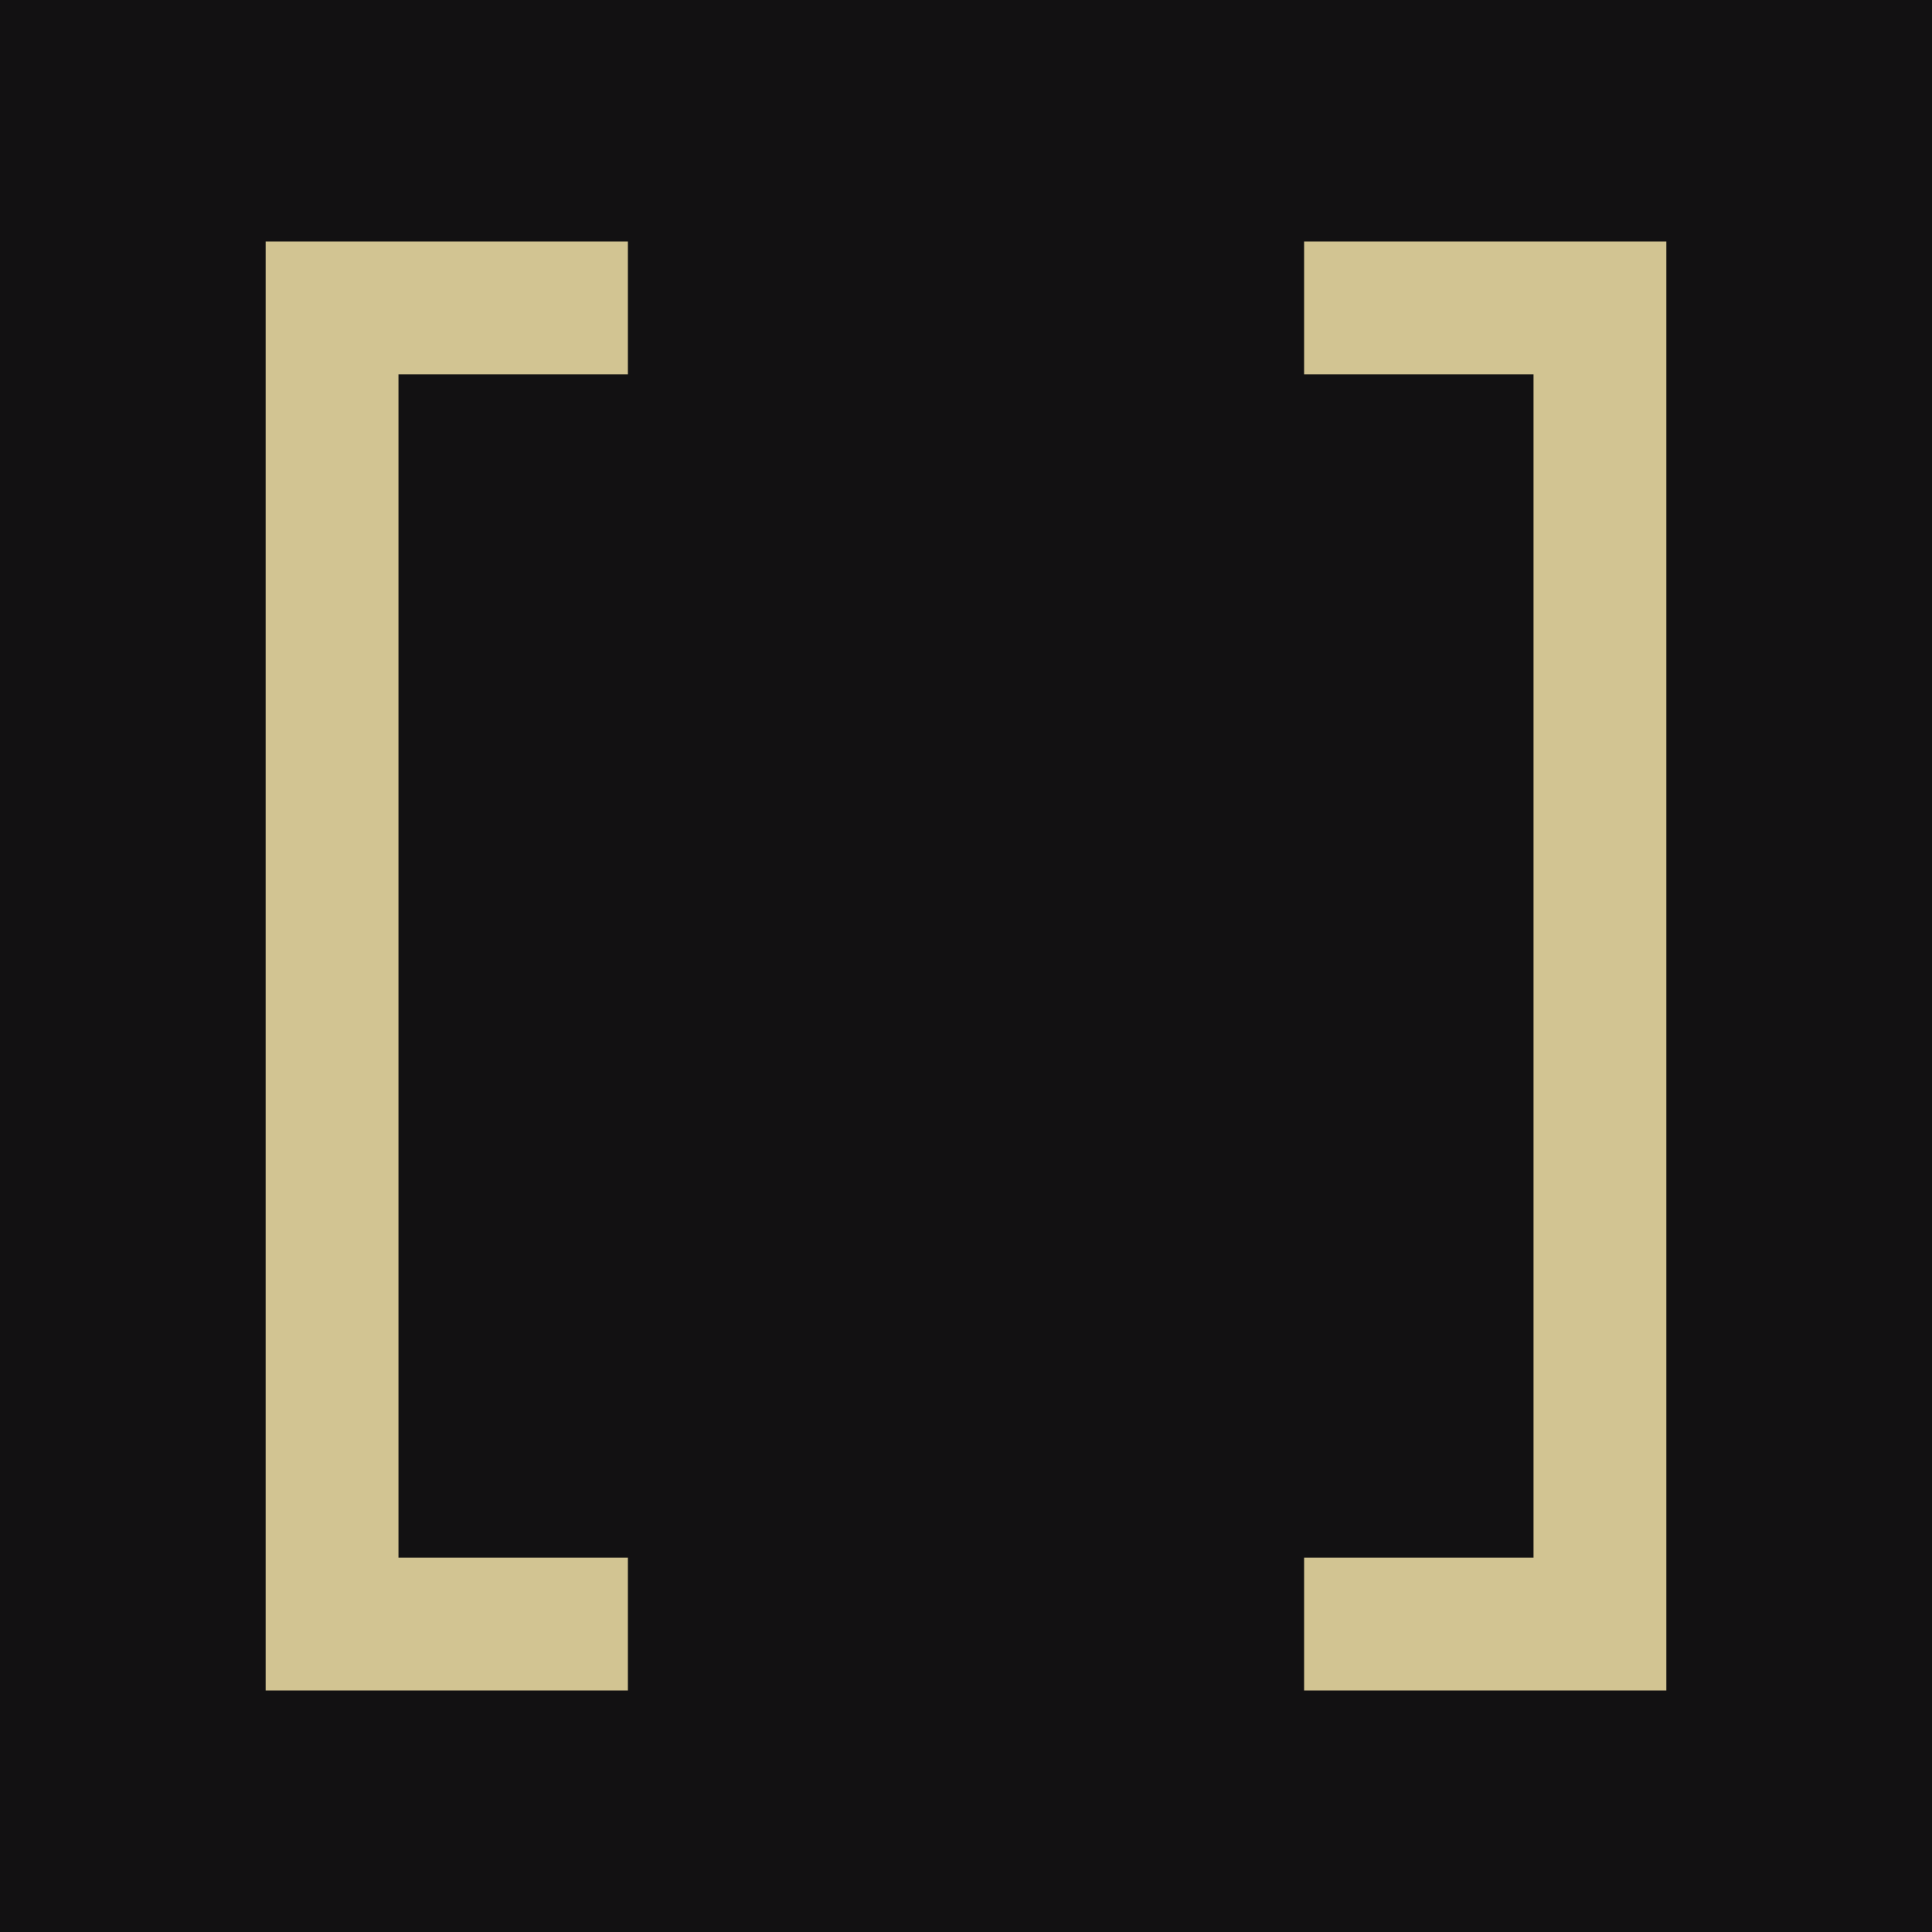
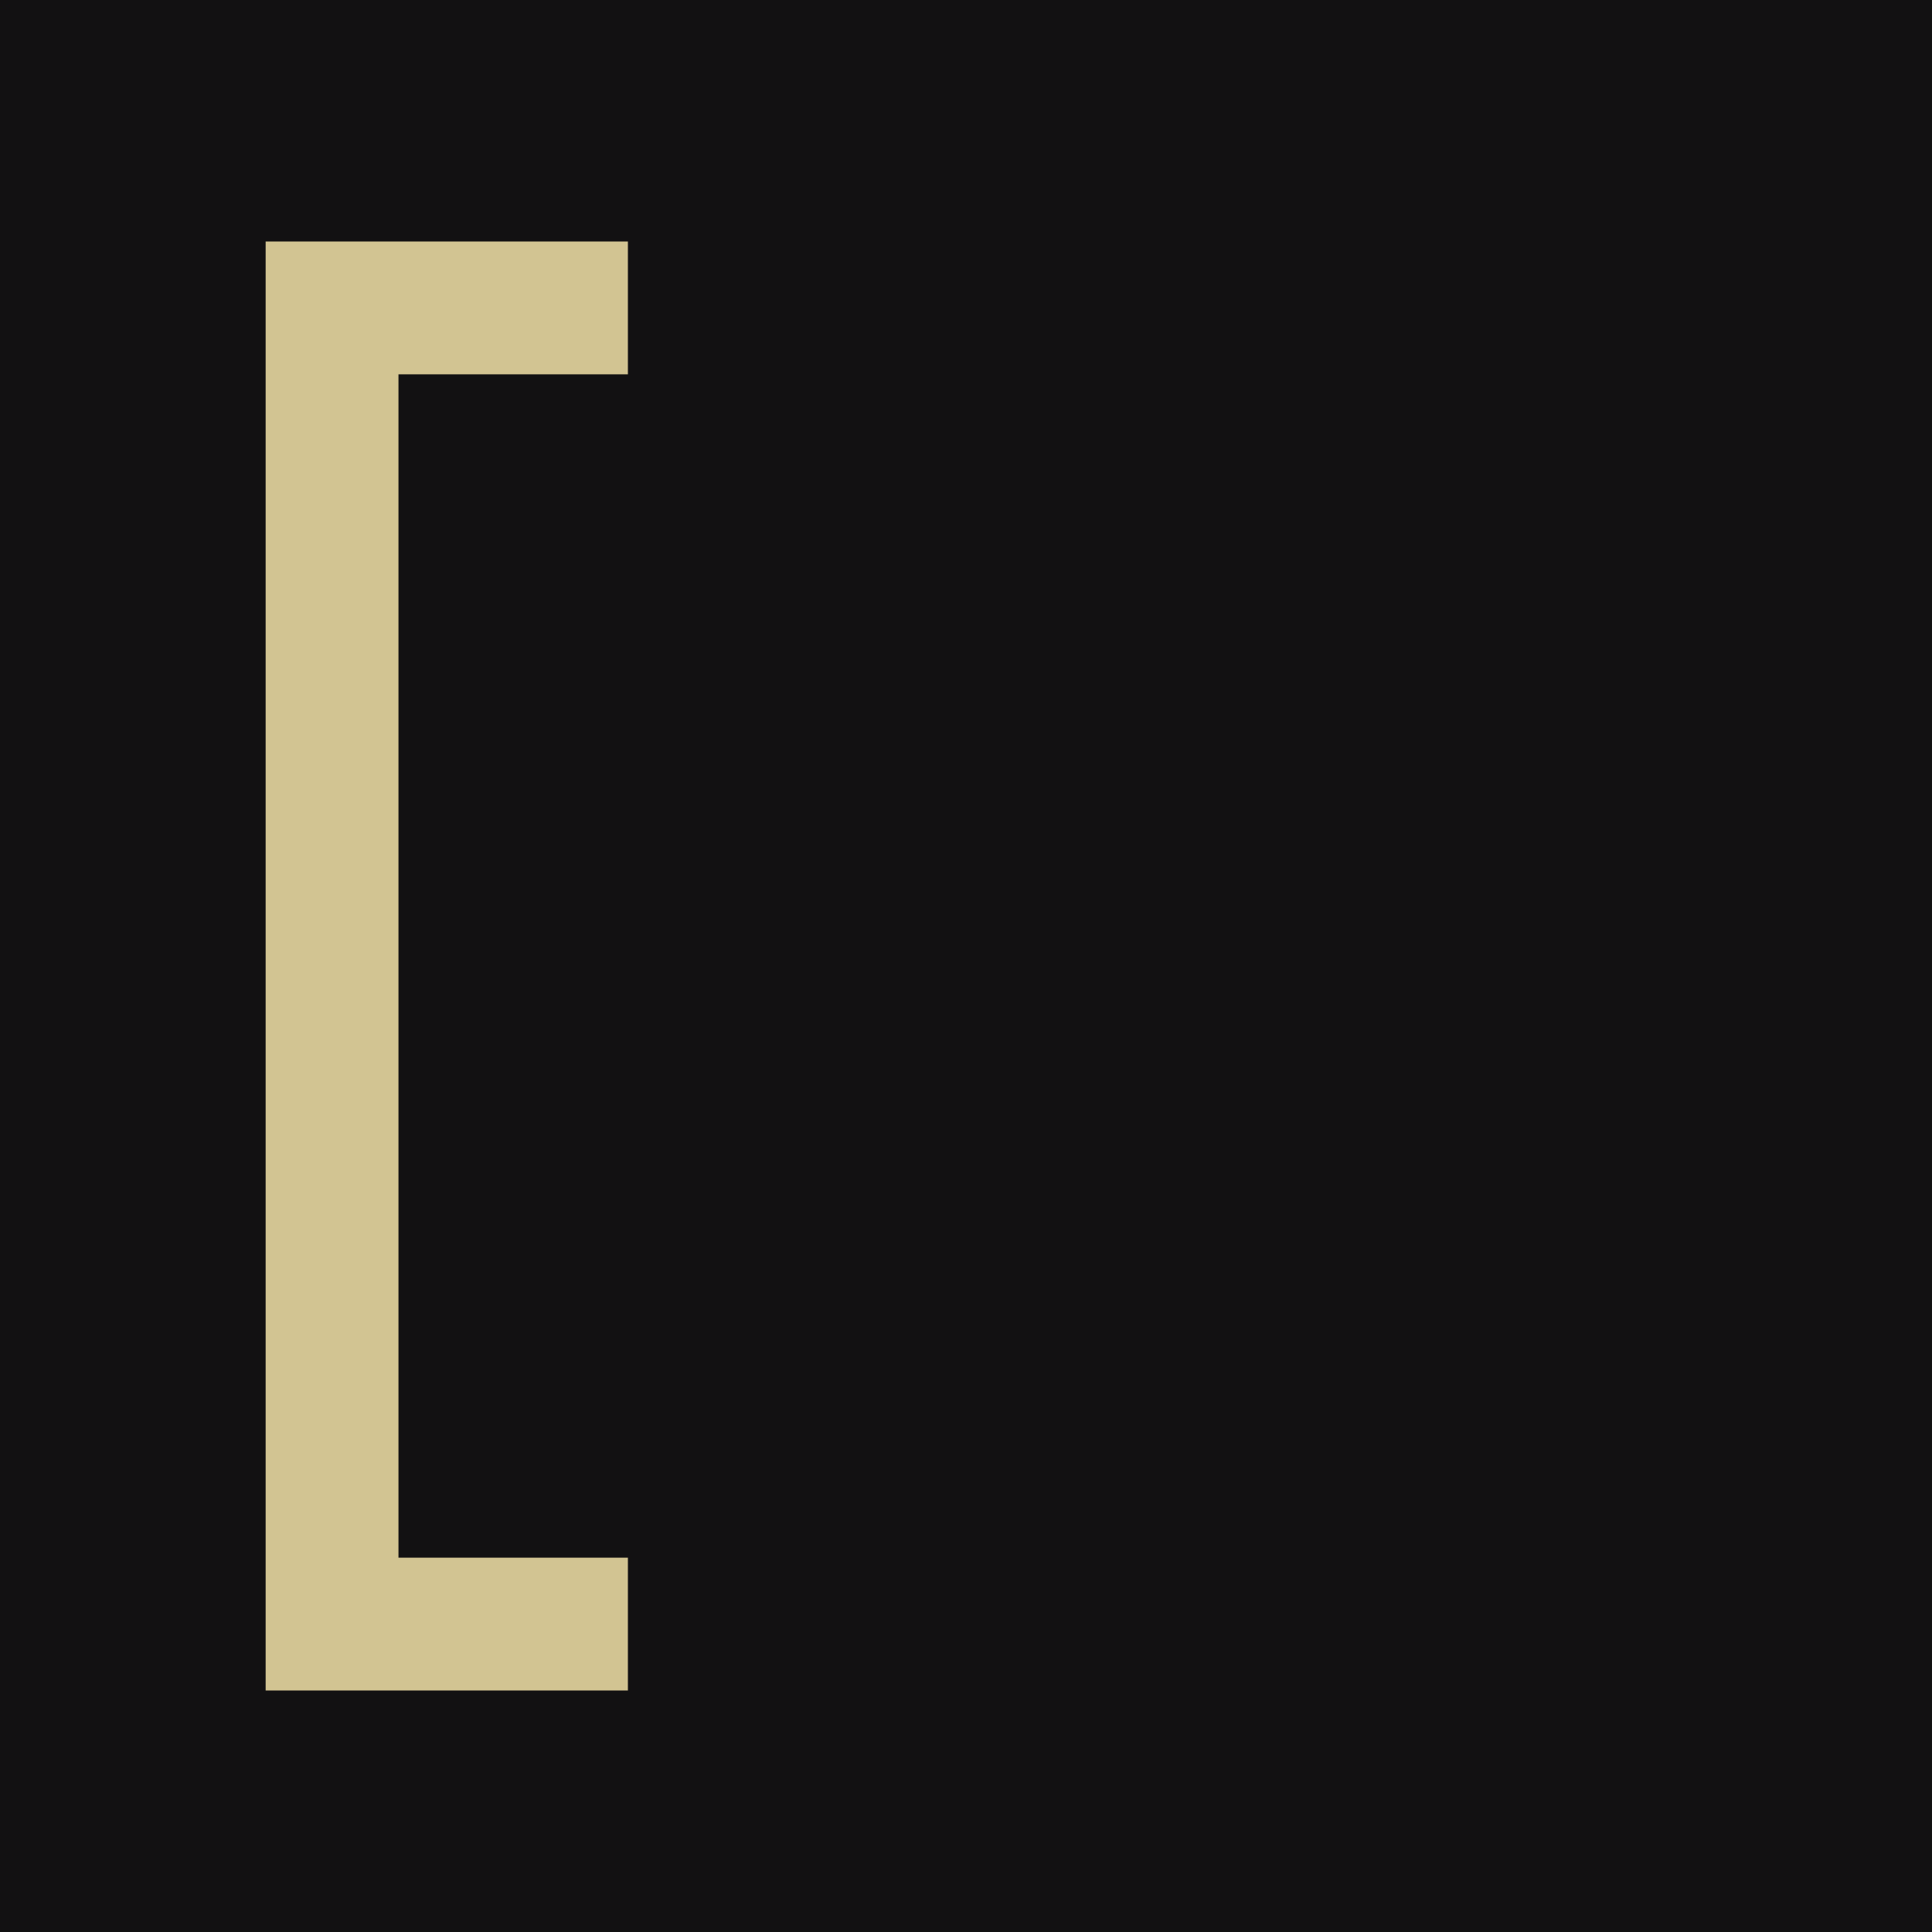
<svg xmlns="http://www.w3.org/2000/svg" id="Layer_1" version="1.1" viewBox="0 0 16 16">
  <defs>
    <style>
      .st0 {
        fill: #121112;
      }

      .st1 {
        fill: #d2c492;
      }
    </style>
  </defs>
  <rect class="st0" x="-1" y="-1" width="18" height="18" />
  <g>
    <polygon class="st1" points="5.2 14 2.2 14 2.2 2 5.2 2 5.2 3.1 3.3 3.1 3.3 12.9 5.2 12.9 5.2 14" />
-     <polygon class="st1" points="10.8 2 13.8 2 13.8 14 10.8 14 10.8 12.9 12.7 12.9 12.7 3.1 10.8 3.1 10.8 2" />
  </g>
</svg>